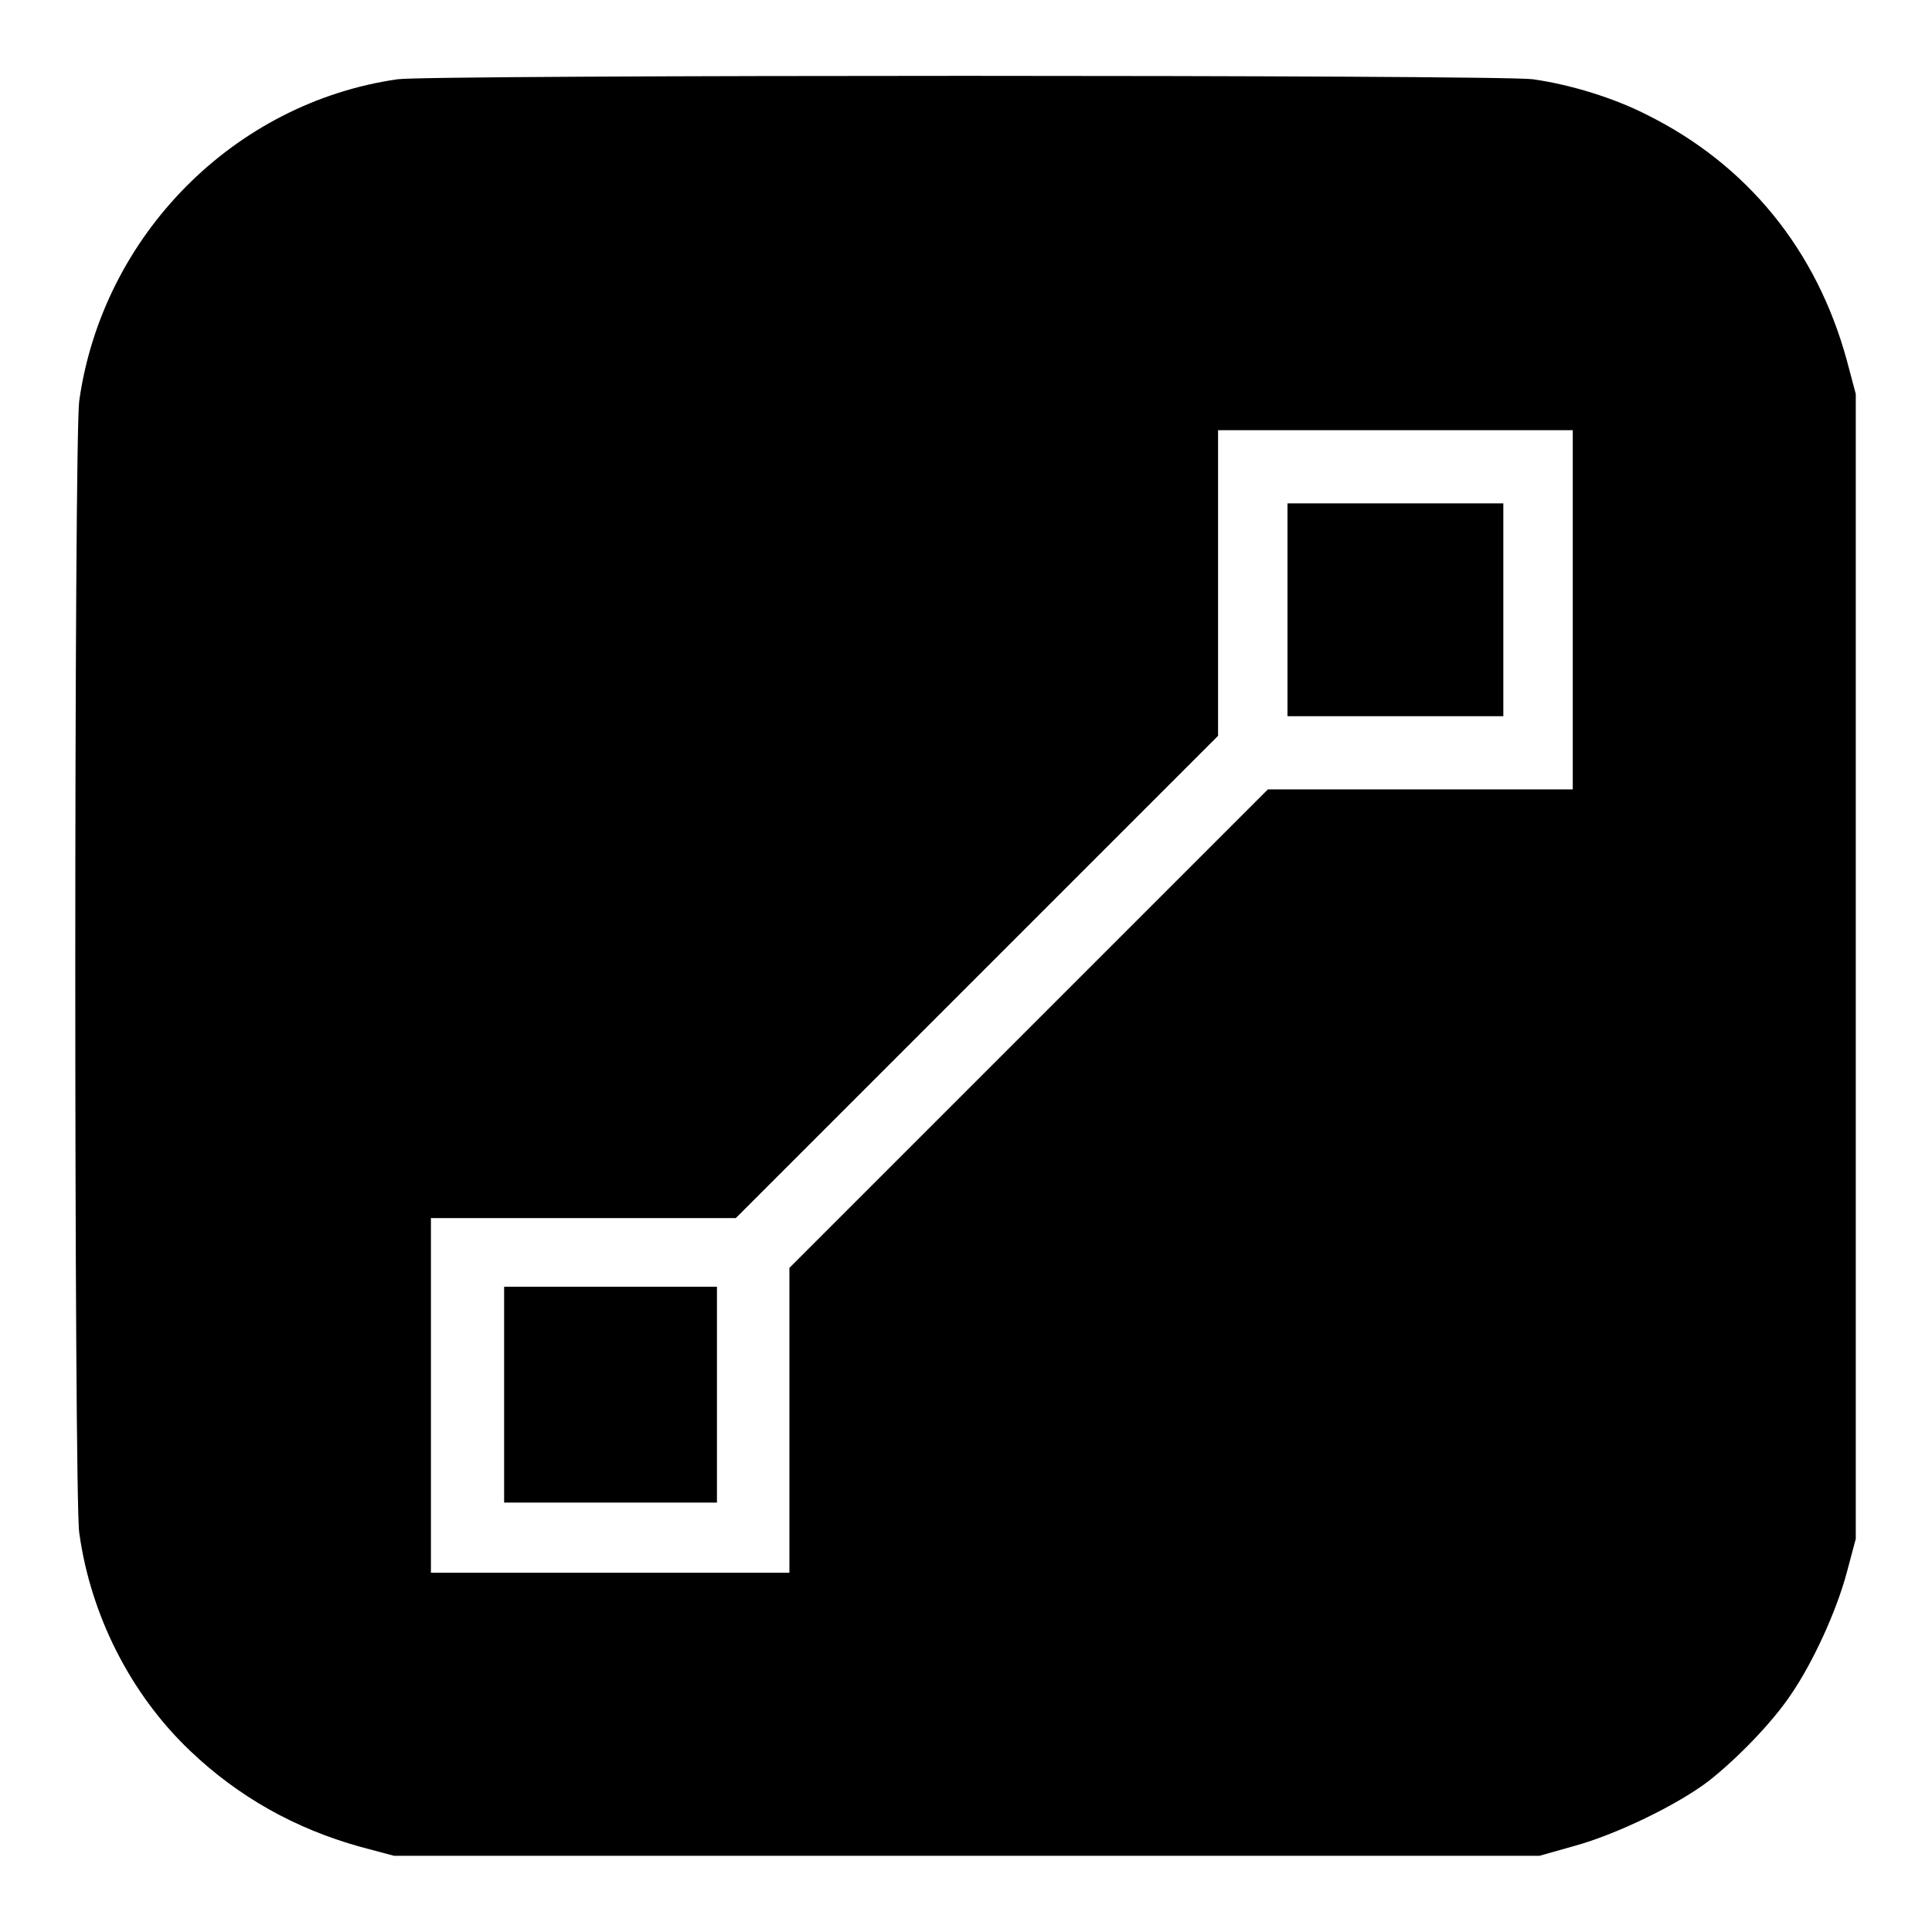
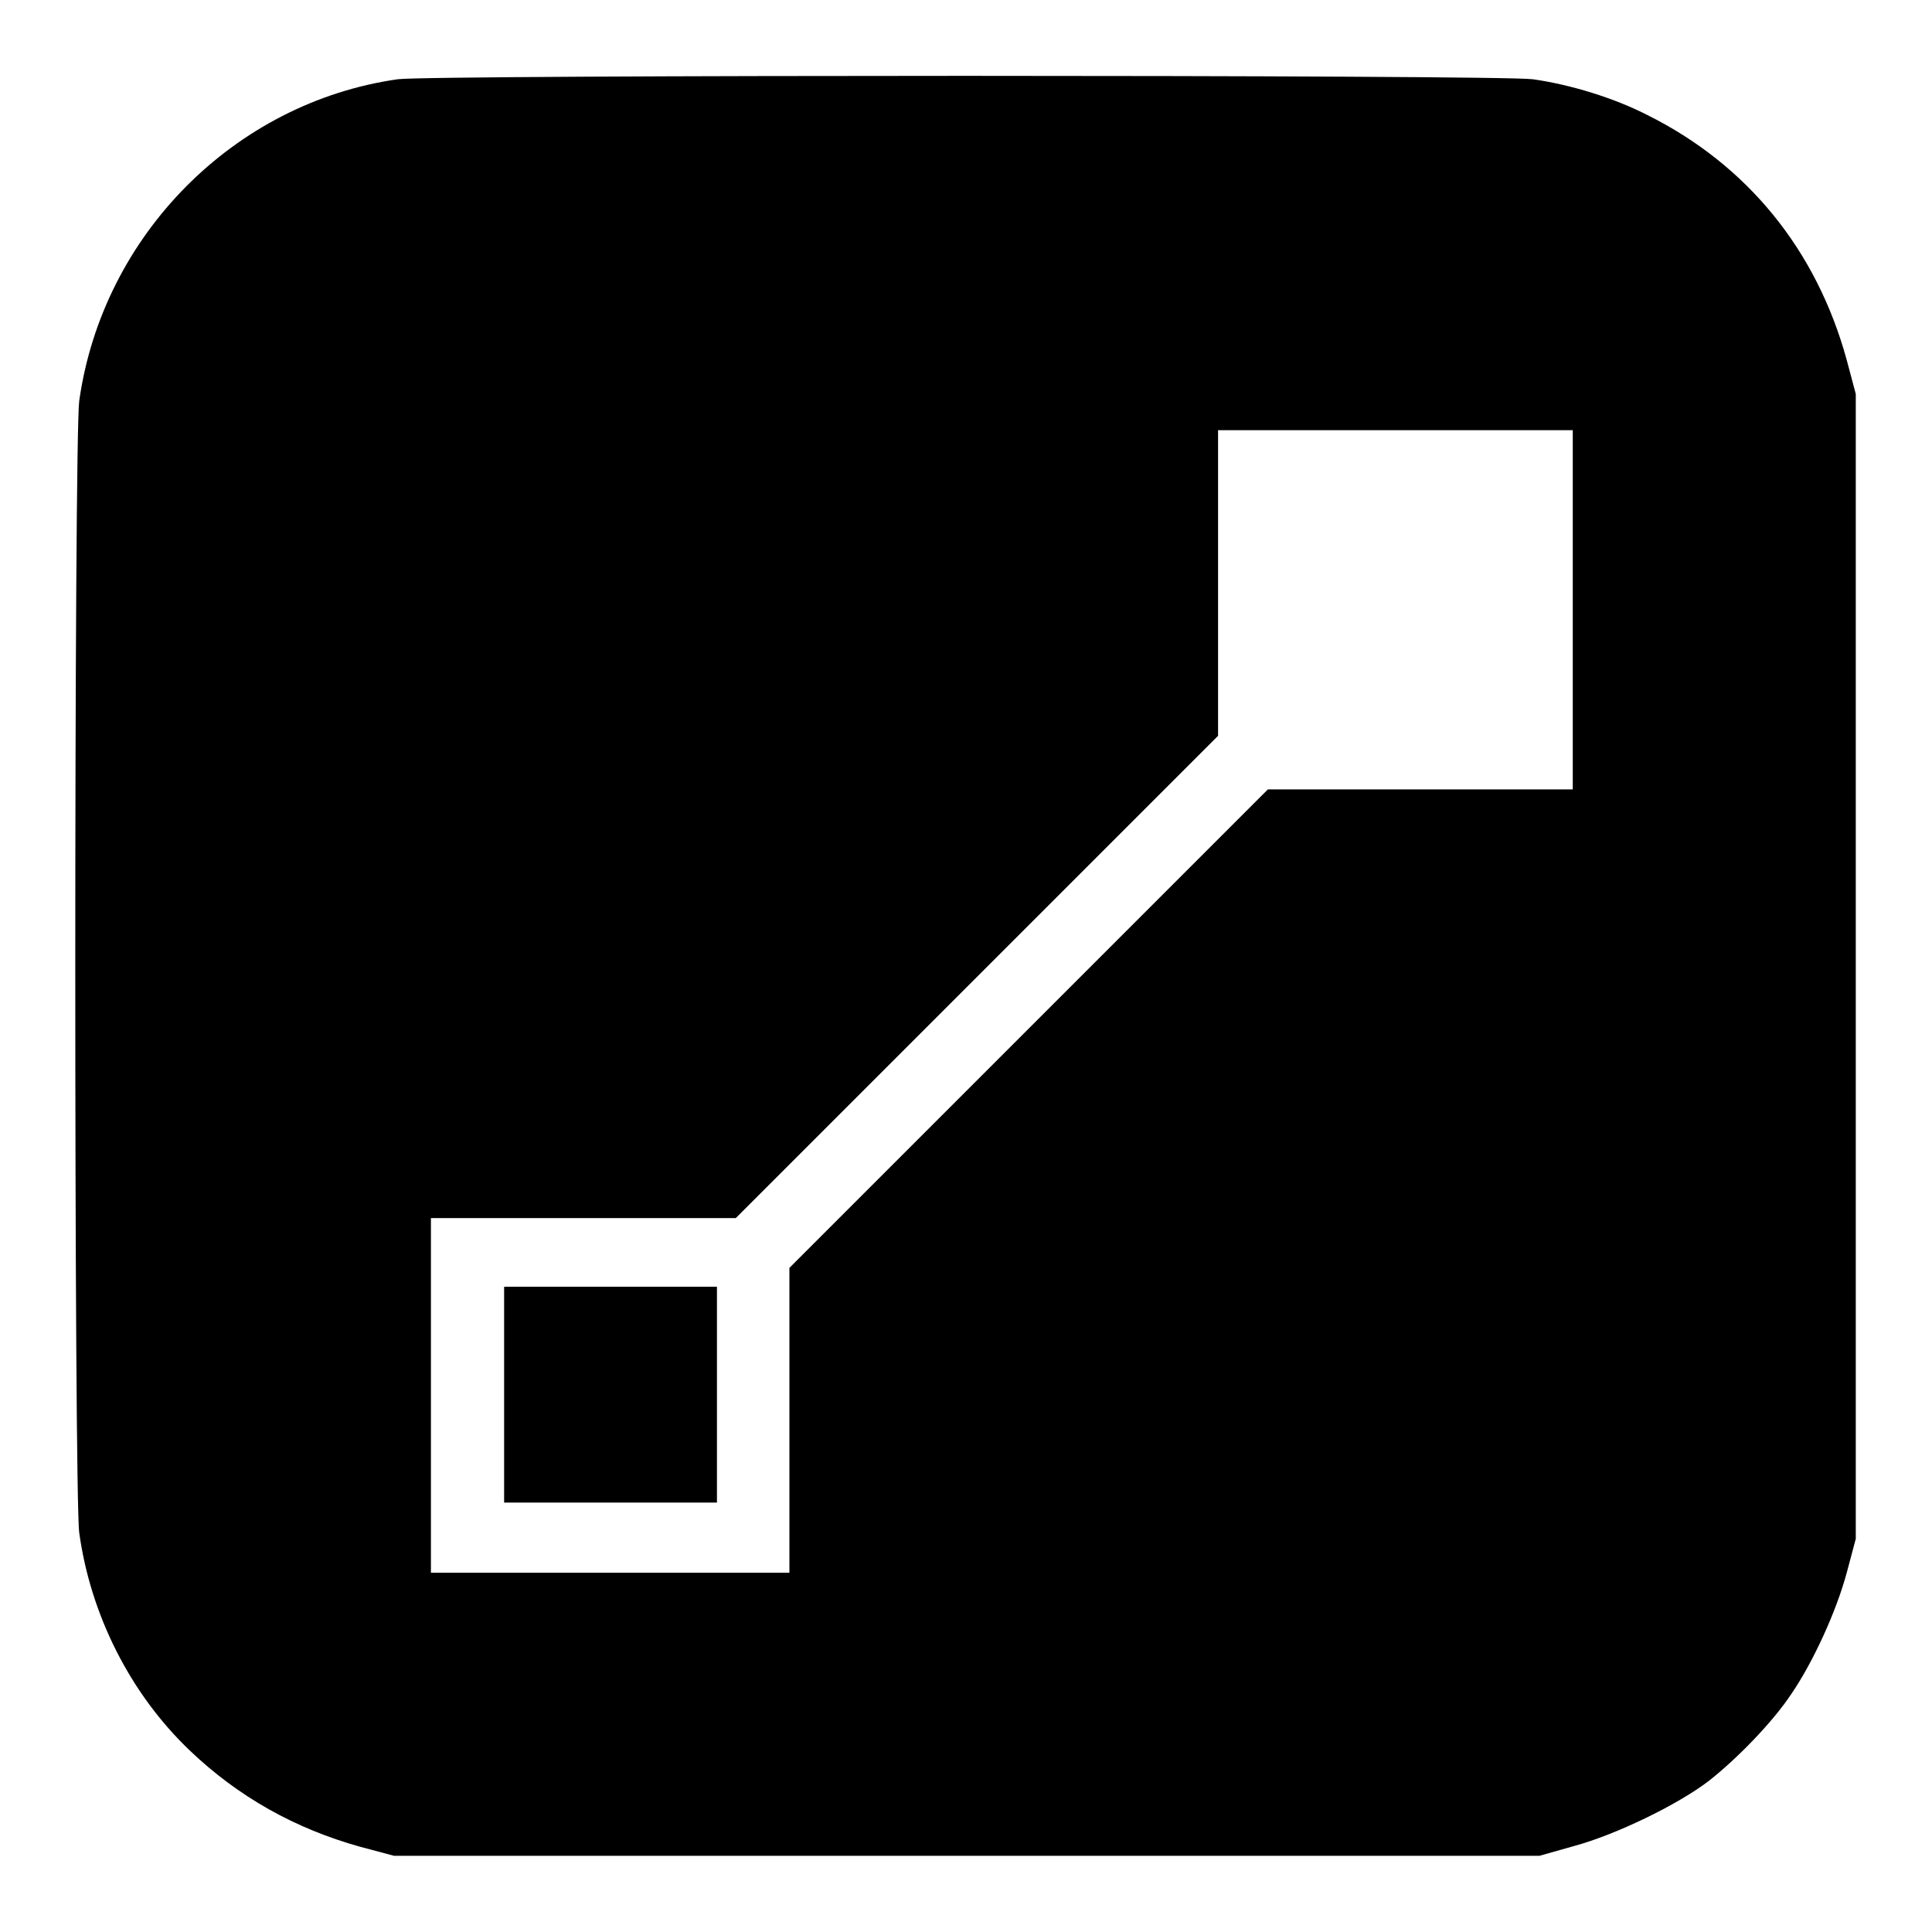
<svg xmlns="http://www.w3.org/2000/svg" version="1.1" x="0px" y="0px" viewBox="0 0 256 256" enable-background="new 0 0 256 256" xml:space="preserve">
  <g>
    <g>
      <g>
        <path fill="#000000" d="M52.7,10.5C31,13.6,13.6,31.2,10.5,53.1c-0.7,5-0.7,145.1,0,150C12,214,17.3,224.5,25.2,232c6.4,6.1,13.9,10.3,22.5,12.7l4.5,1.2h75.9H204l4.6-1.3c5.5-1.5,13.6-5.4,17.8-8.6c3.7-2.9,8.5-7.8,11-11.6c2.8-4.1,5.9-10.8,7.3-16l1.2-4.5v-75.9V52.2l-1.2-4.5c-4-14.6-13.2-25.9-26.5-32.5c-4.3-2.2-10.1-4-15.1-4.7C198.8,9.9,56.9,9.9,52.7,10.5z M208.4,80.8v23.8h-20.2H168l-31.7,31.7L104.6,168v20.2v20.2H80.8H57.1v-23.5v-23.5h20.2h20.2l31.9-31.9l32-32V77.2V57h23.5h23.5L208.4,80.8L208.4,80.8z" />
-         <path fill="#000000" d="M170.6,80.8v14.1h14.3h14.3V80.8V66.7h-14.3h-14.3V80.8z" />
        <path fill="#000000" d="M66.8,184.8v14.3h14.1h14.1v-14.3v-14.3H80.8H66.8V184.8z" />
      </g>
    </g>
  </g>
</svg>